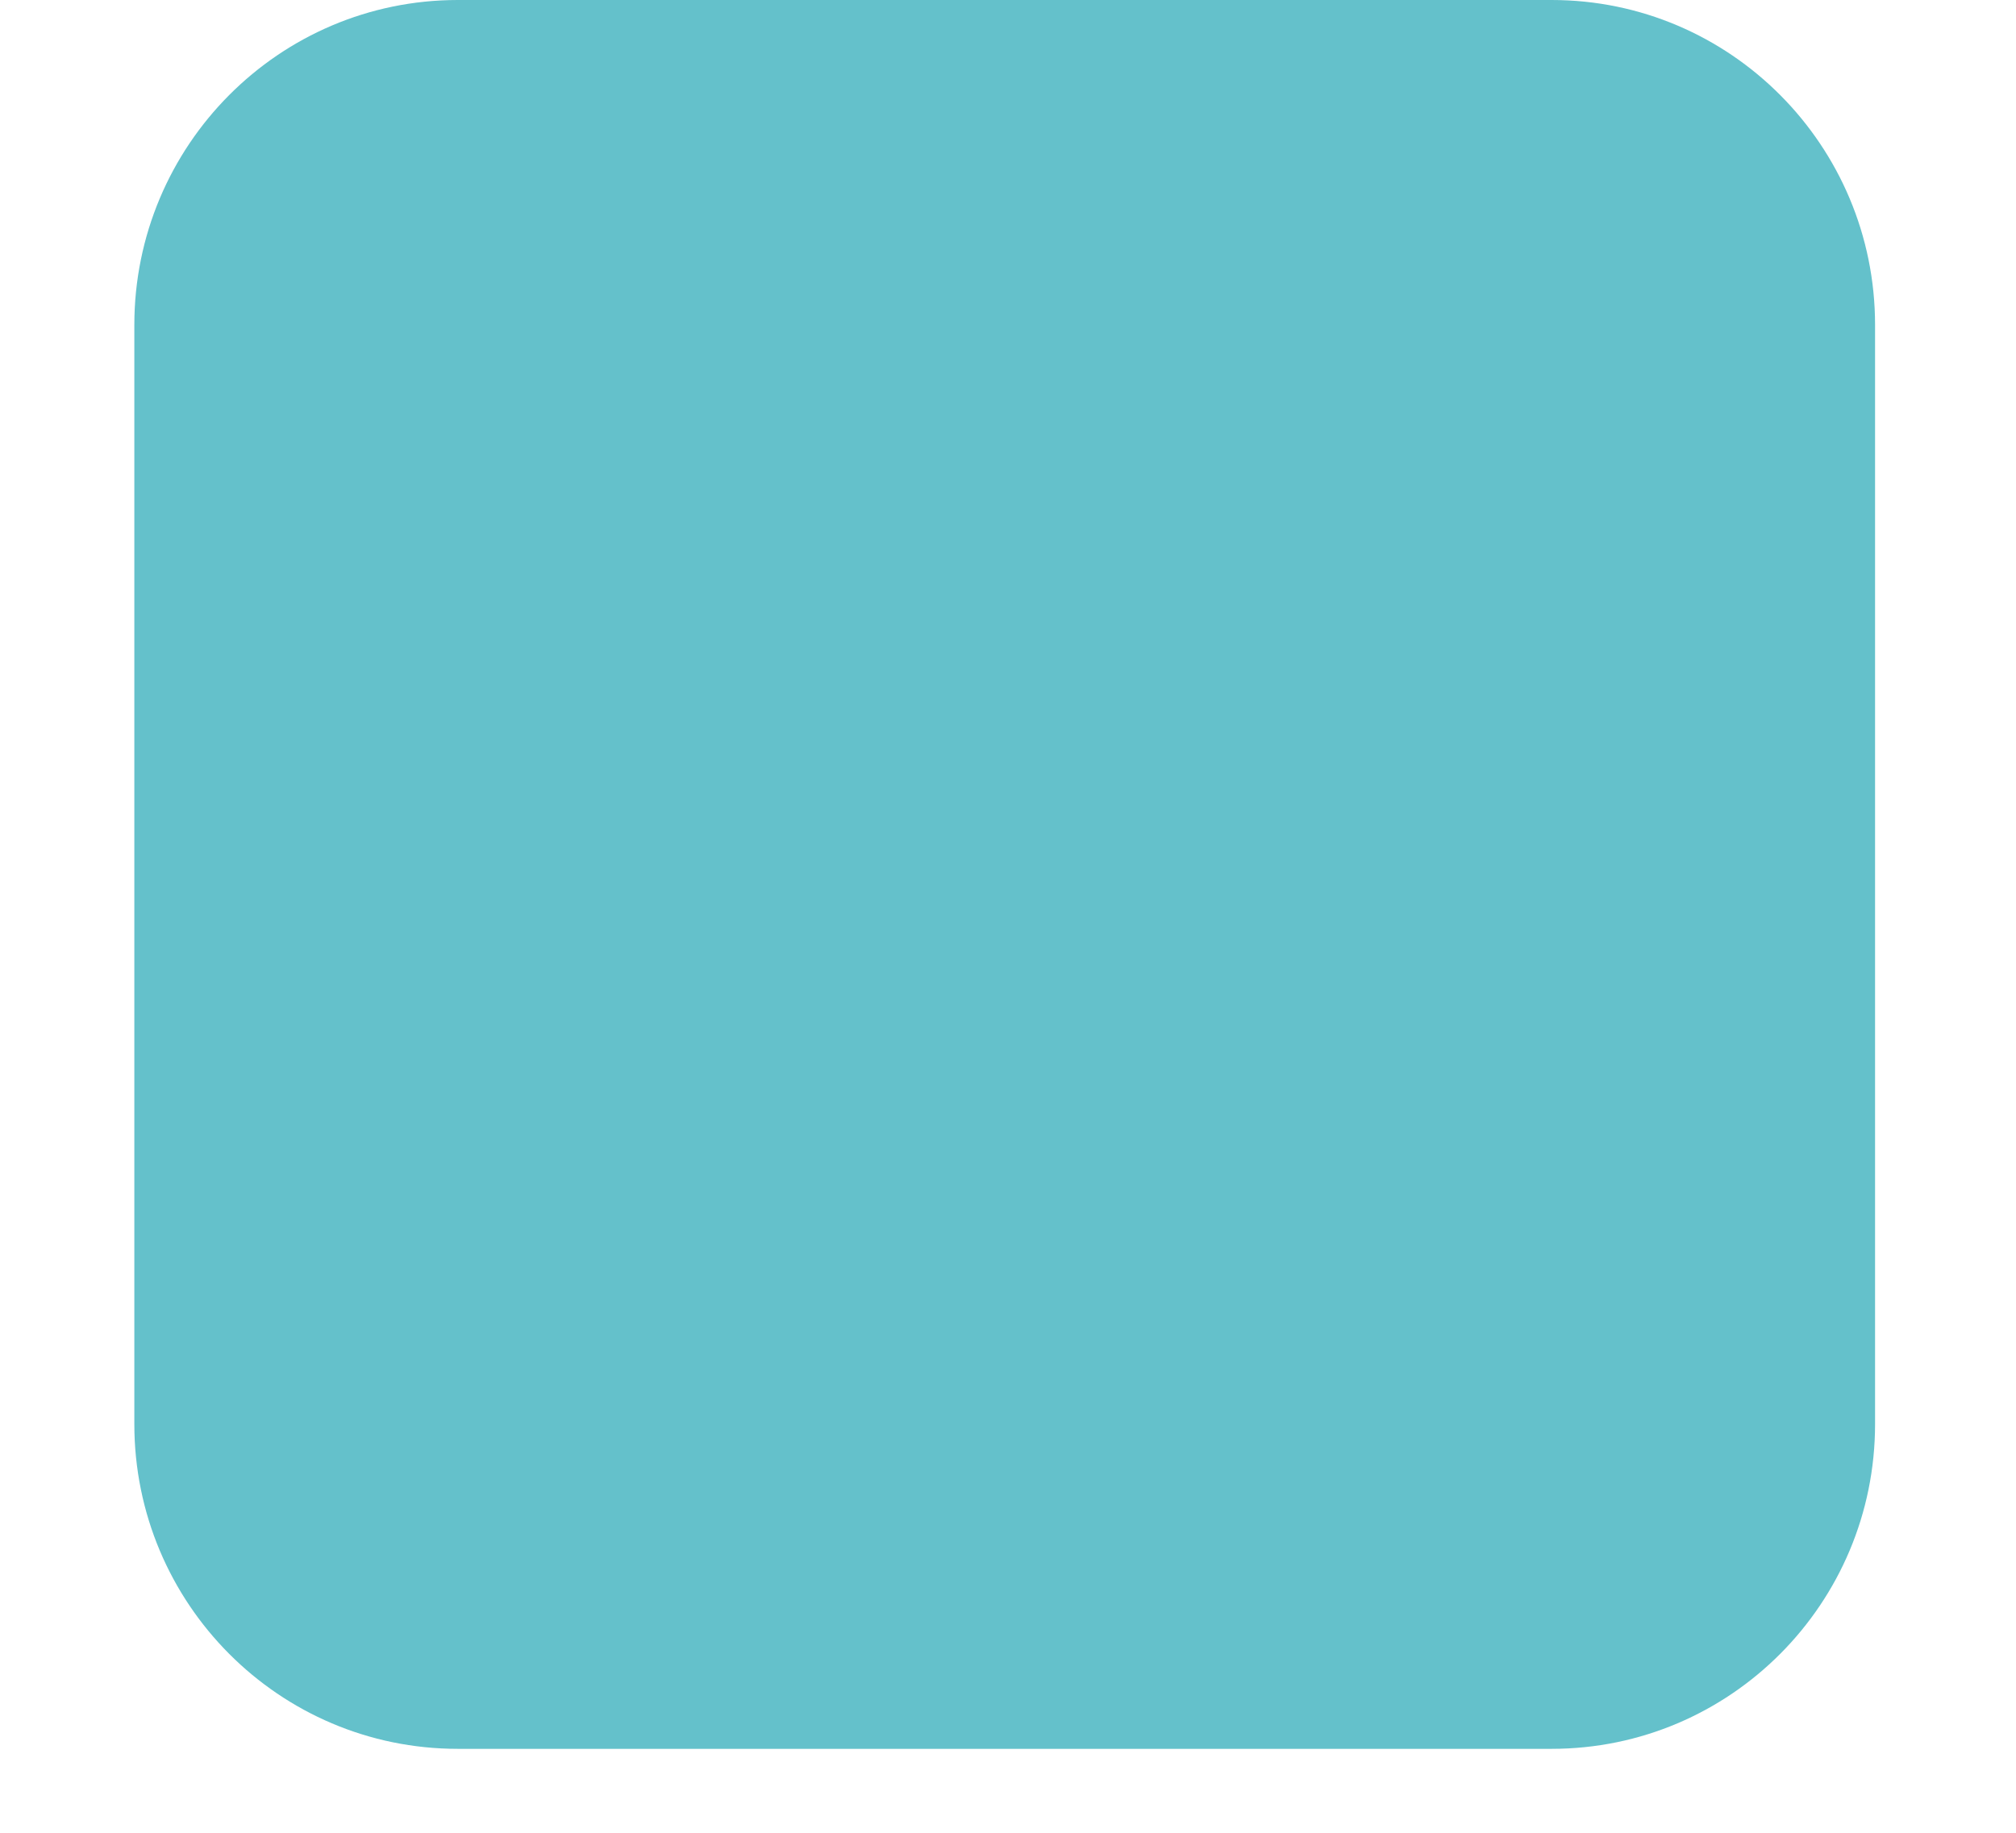
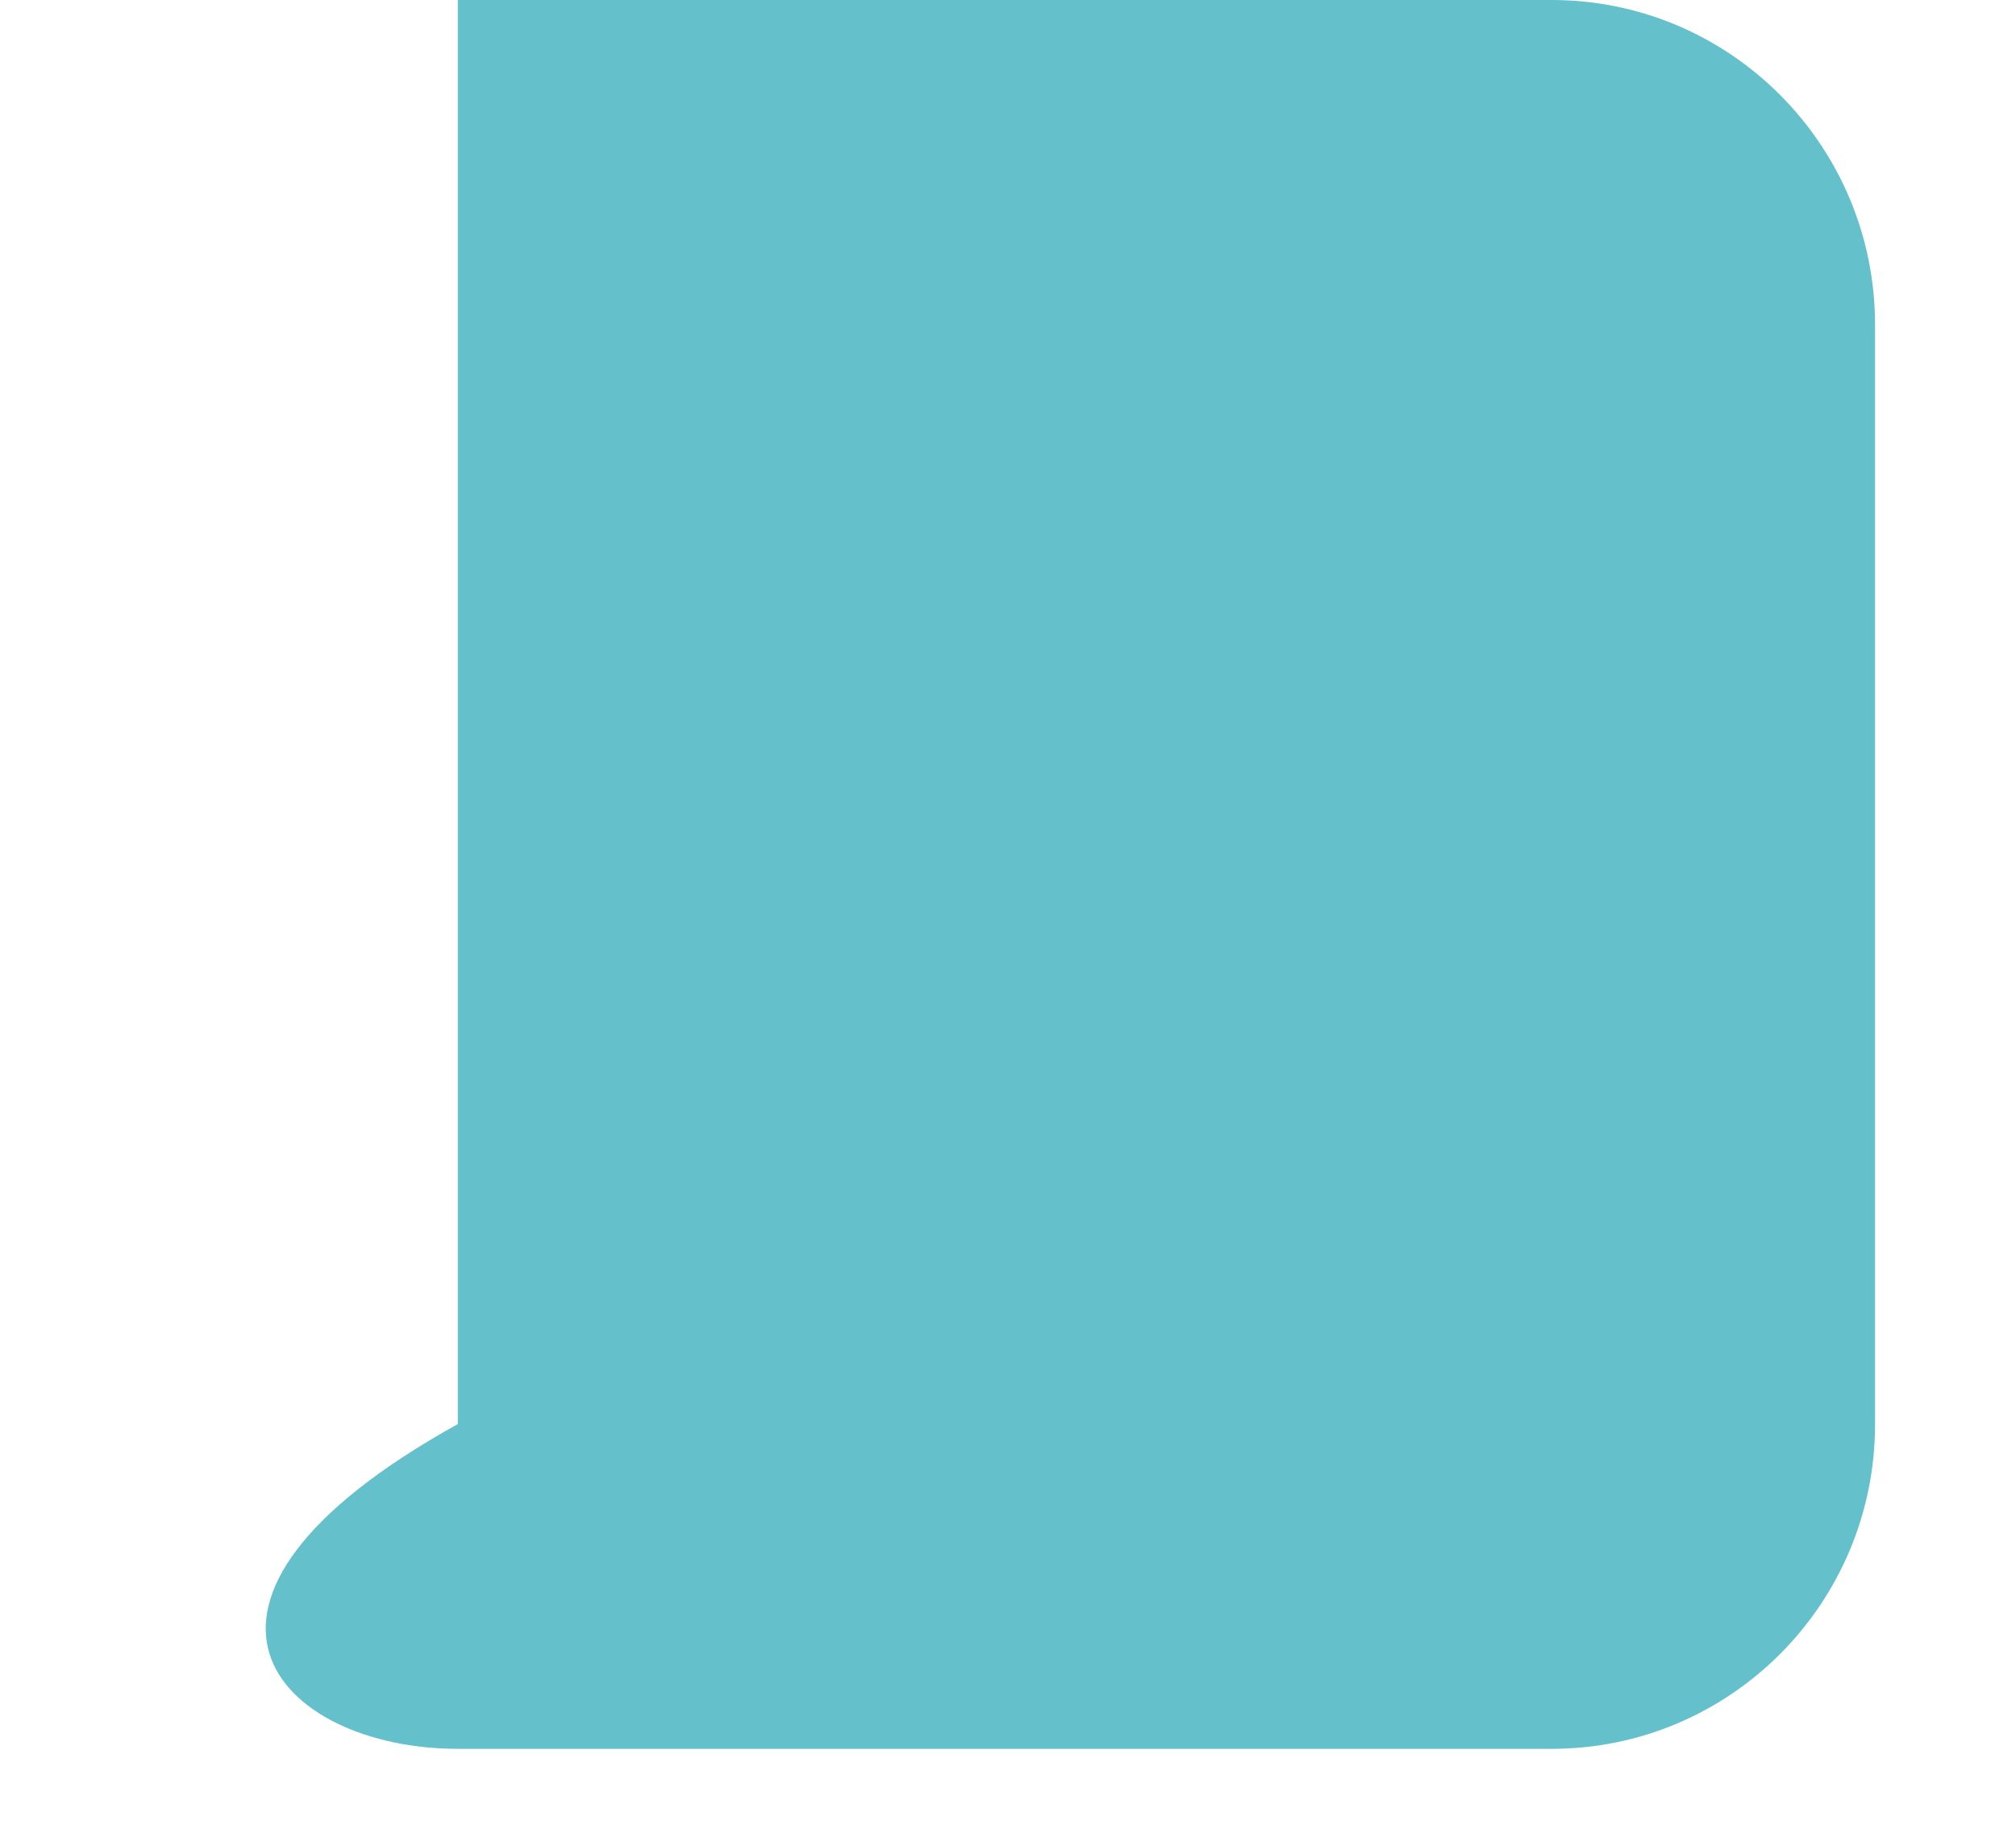
<svg xmlns="http://www.w3.org/2000/svg" width="11" height="10" viewBox="0 0 11 10" fill="none">
-   <path d="M8.466 0H2.498C1.523 0 0.733 0.794 0.733 1.773V7.77C0.733 8.749 1.523 9.542 2.498 9.542H8.466C9.441 9.542 10.231 8.749 10.231 7.77V1.773C10.231 0.794 9.441 0 8.466 0Z" fill="#64C1CB" />
+   <path d="M8.466 0H2.498V7.77C0.733 8.749 1.523 9.542 2.498 9.542H8.466C9.441 9.542 10.231 8.749 10.231 7.77V1.773C10.231 0.794 9.441 0 8.466 0Z" fill="#64C1CB" />
</svg>